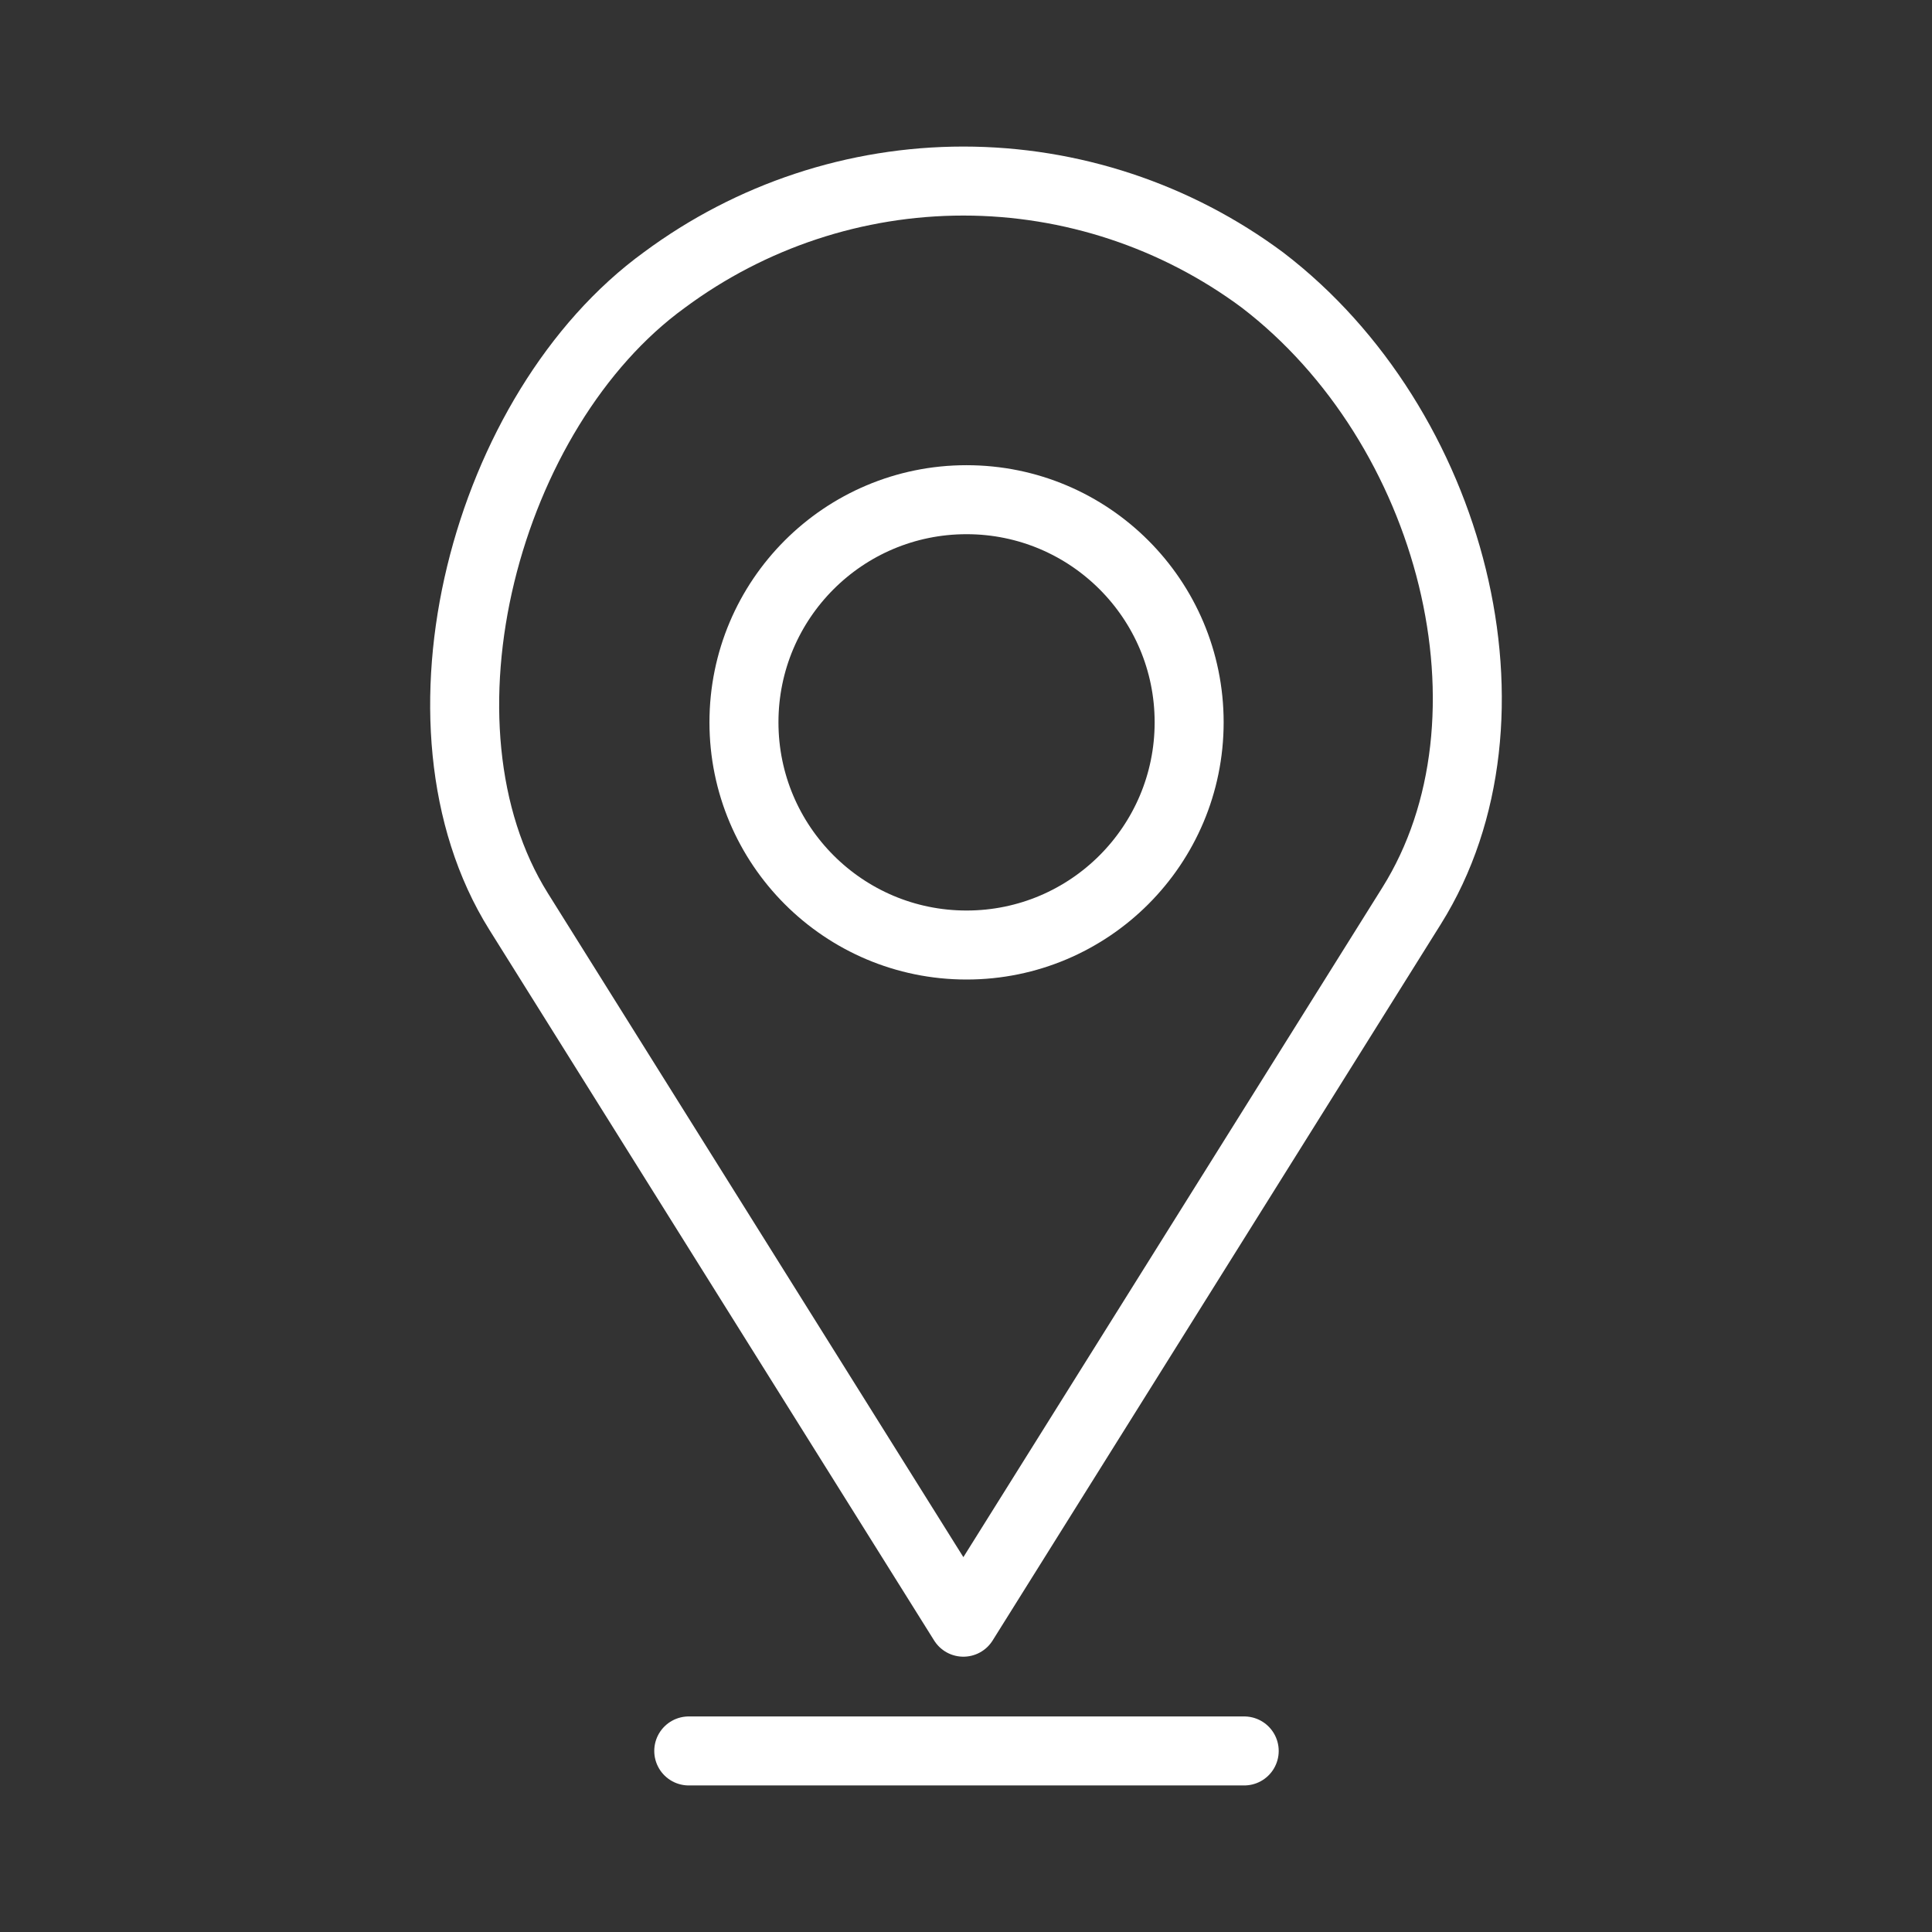
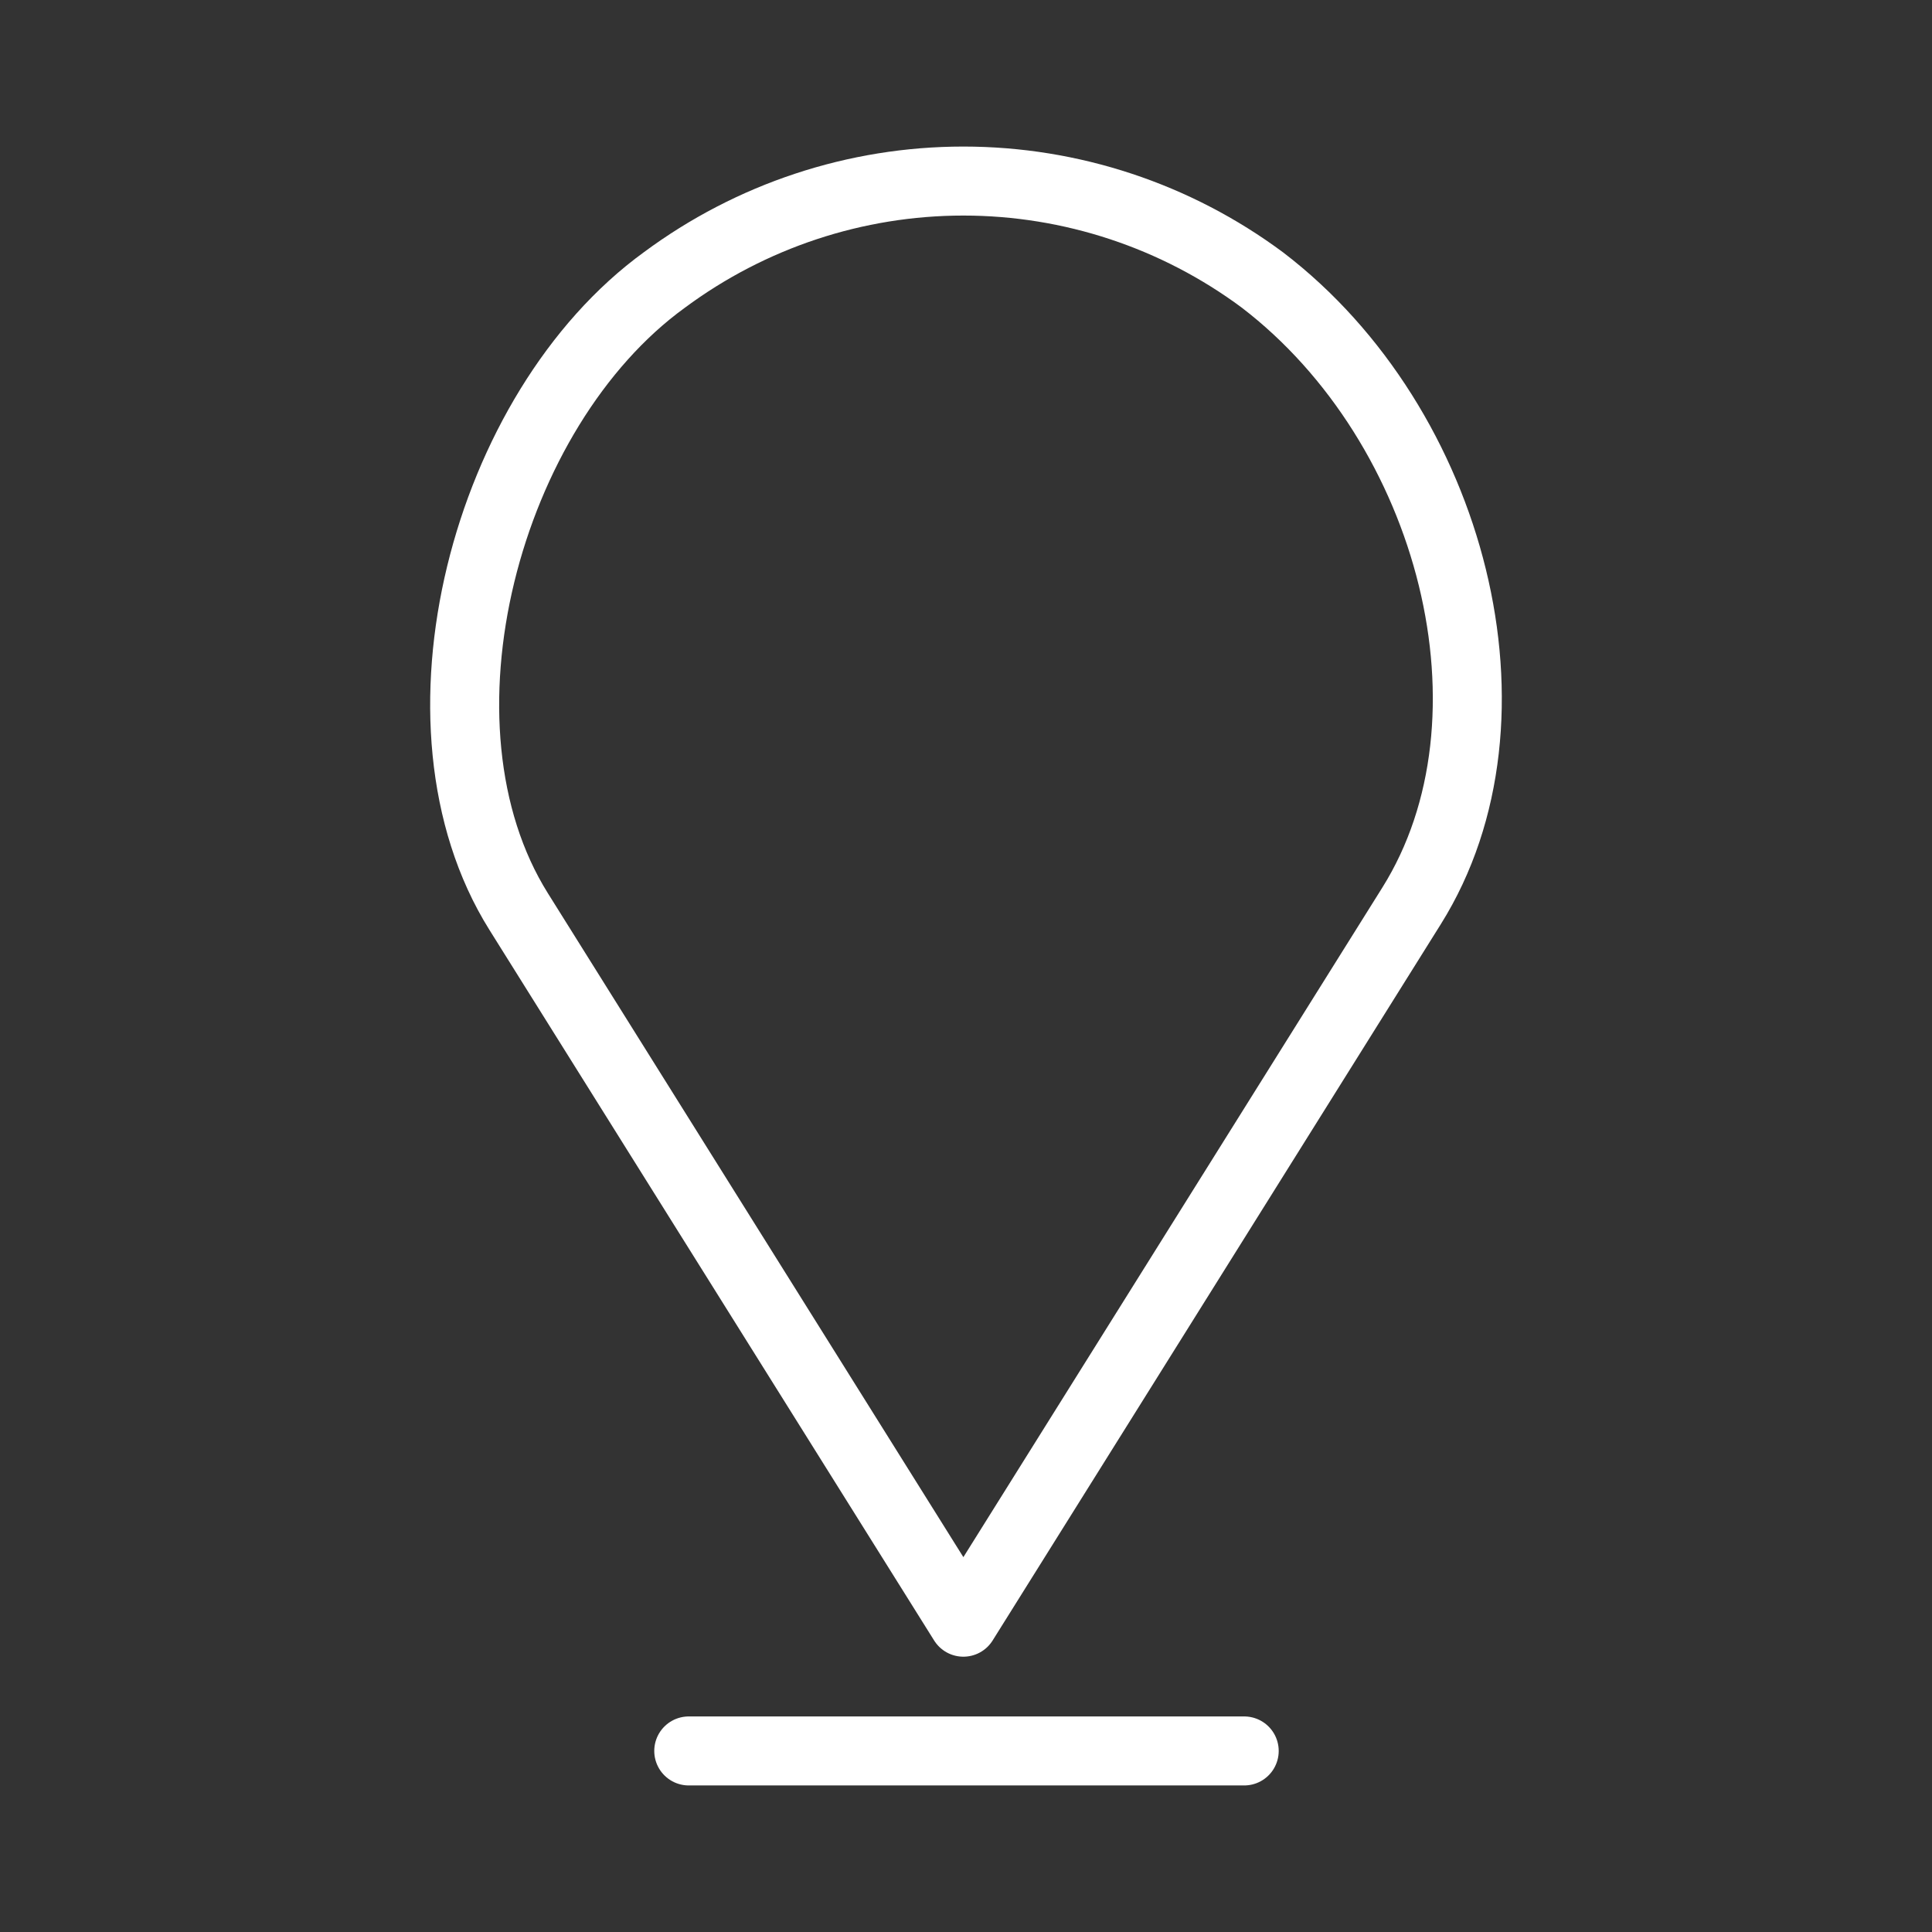
<svg xmlns="http://www.w3.org/2000/svg" width="14" height="14" viewBox="0 0 14 14" fill="none">
  <rect x="0" y="0" width="14" height="14" fill="#333333" stroke="none" />
  <path d="M4.991 12.688H9.016M3.758 6.605C2.911 5.251 3.521 2.967 4.814 2.029C5.441 1.564 6.2 1.312 6.981 1.312C7.762 1.312 8.522 1.564 9.148 2.029C10.529 3.085 11.077 5.21 10.229 6.564L6.981 11.755L3.758 6.605Z" stroke="white" stroke-width="0.5" stroke-linecap="round" stroke-linejoin="round" />
-   <path d="M7.004 6.848C7.895 6.848 8.617 6.125 8.617 5.234C8.617 4.343 7.895 3.621 7.004 3.621C6.113 3.621 5.391 4.343 5.391 5.234C5.391 6.125 6.113 6.848 7.004 6.848Z" stroke="white" stroke-width="0.5" stroke-linecap="round" stroke-linejoin="round" />
</svg>